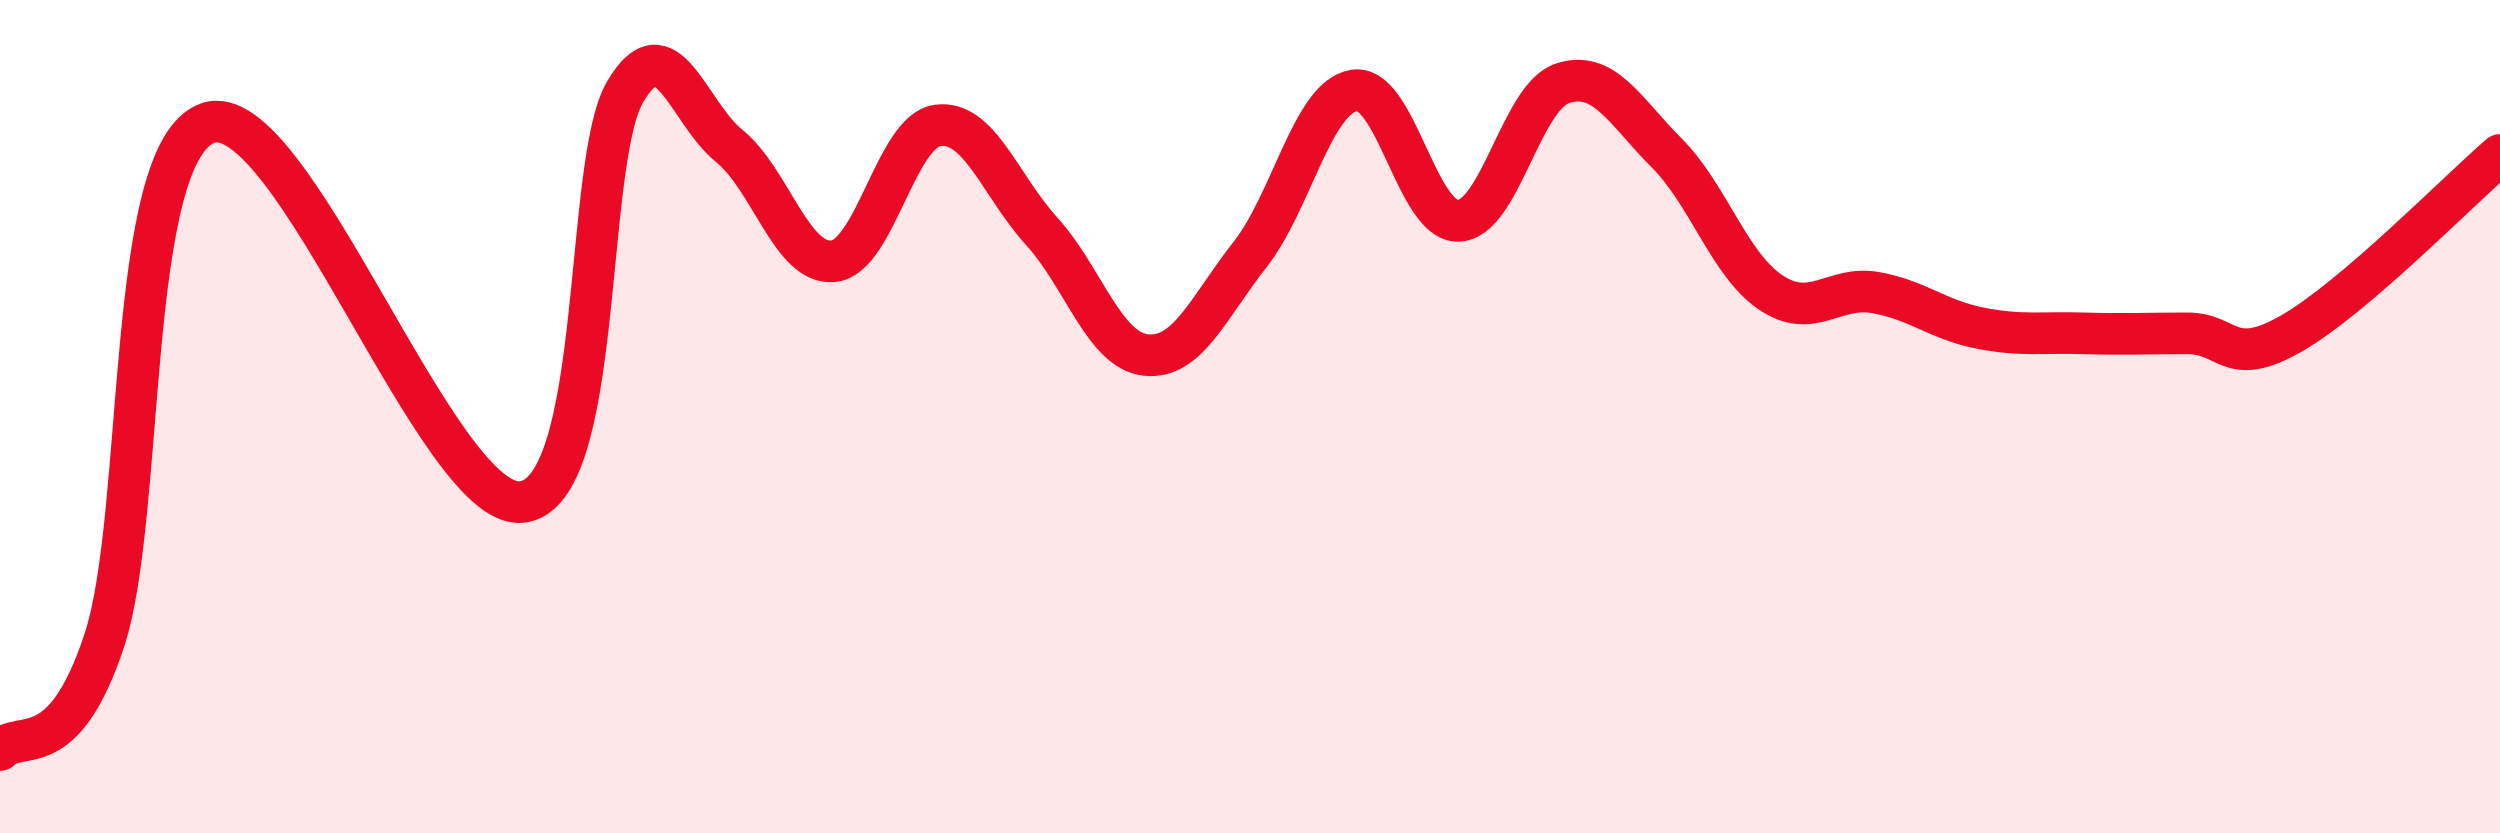
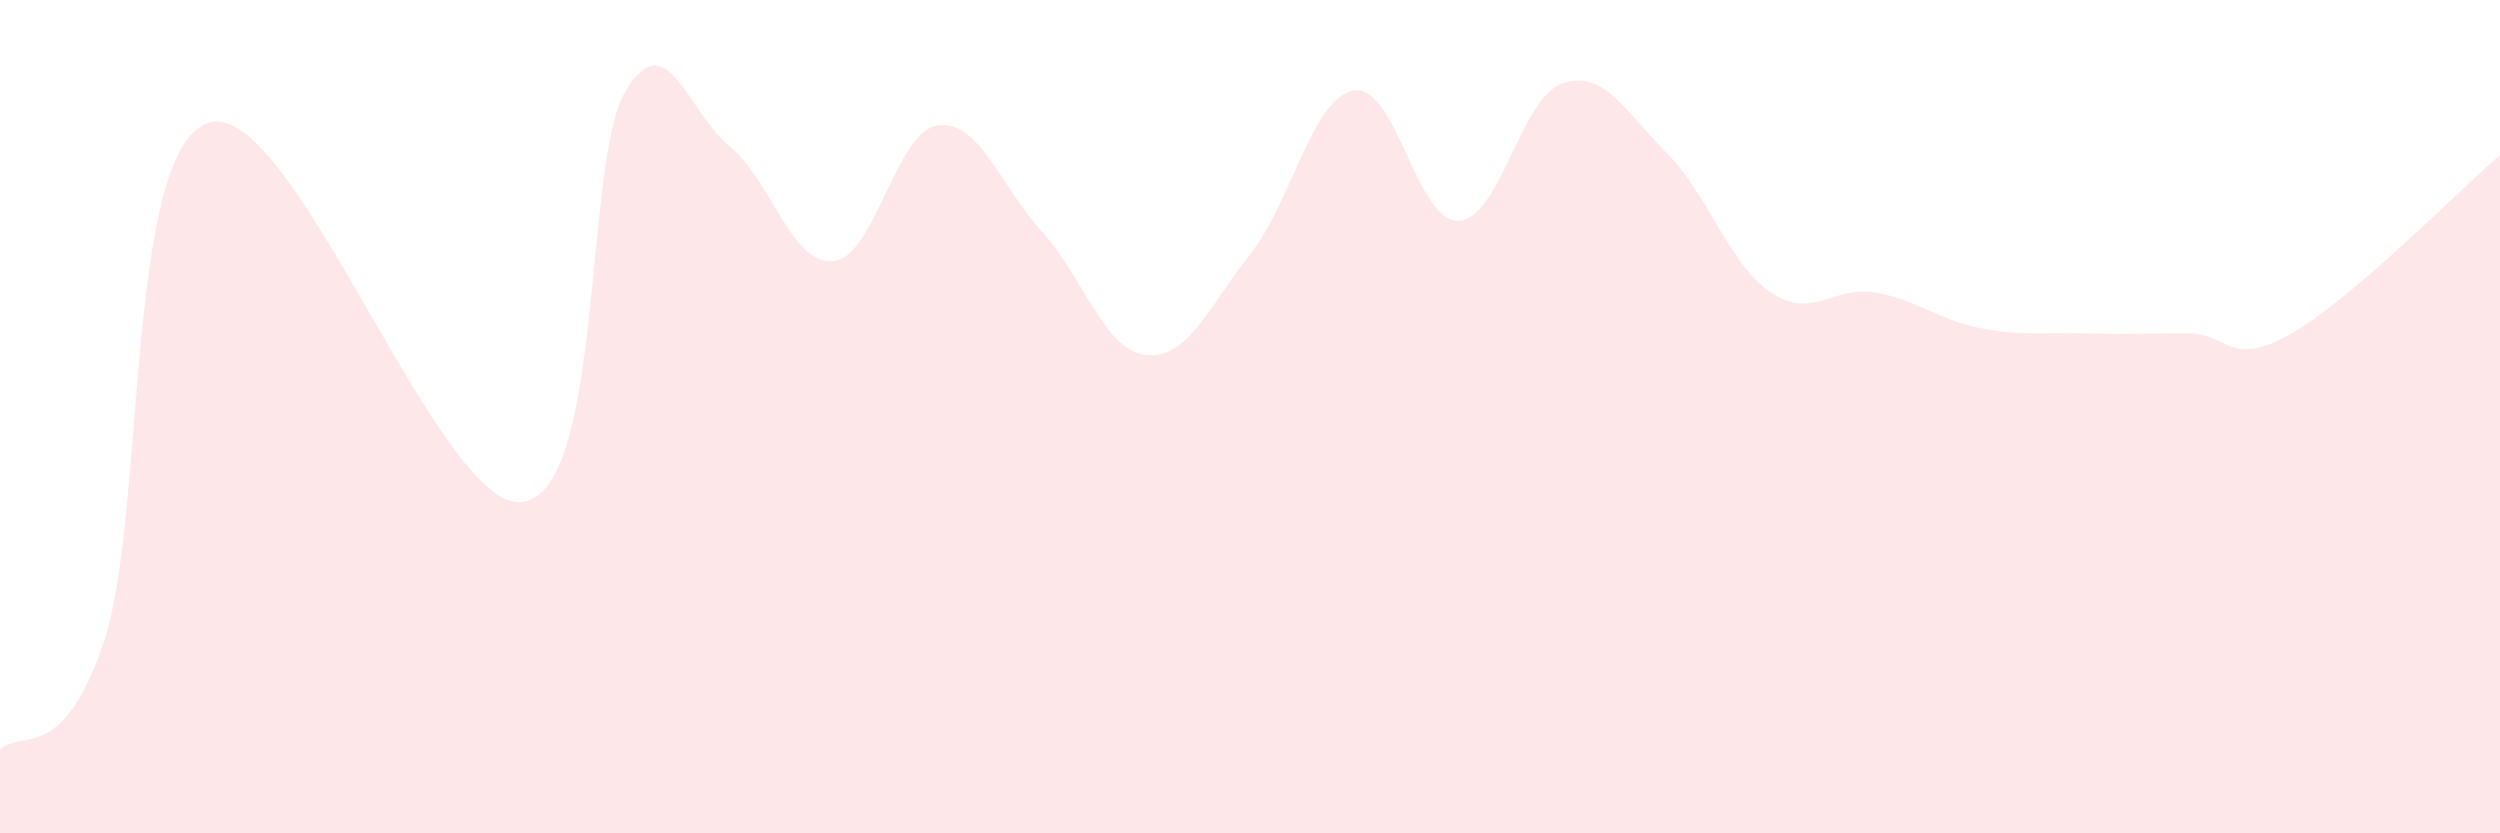
<svg xmlns="http://www.w3.org/2000/svg" width="60" height="20" viewBox="0 0 60 20">
  <path d="M 0,18 C 0.5,17.48 1.5,18.39 2.5,15.38 C 3.5,12.37 3,3.62 5,2.95 C 7,2.28 10.5,12.2 12.5,12.05 C 14.5,11.9 14,3.92 15,2.21 C 16,0.5 16.5,2.69 17.5,3.5 C 18.5,4.31 19,6.37 20,6.27 C 21,6.17 21.5,3.15 22.5,3.01 C 23.5,2.87 24,4.45 25,5.55 C 26,6.65 26.5,8.41 27.5,8.52 C 28.5,8.63 29,7.38 30,6.11 C 31,4.84 31.5,2.33 32.5,2.17 C 33.5,2.01 34,5.33 35,5.3 C 36,5.27 36.5,2.33 37.5,2 C 38.5,1.67 39,2.67 40,3.67 C 41,4.67 41.5,6.35 42.5,7.02 C 43.5,7.69 44,6.85 45,7.02 C 46,7.19 46.5,7.67 47.5,7.87 C 48.5,8.07 49,7.97 50,8 C 51,8.03 51.5,8 52.5,8 C 53.5,8 53.5,8.86 55,8 C 56.5,7.14 59,4.58 60,3.72L60 20L0 20Z" fill="#EB0A25" opacity="0.1" stroke-linecap="round" stroke-linejoin="round" />
-   <path d="M 0,18 C 0.5,17.48 1.5,18.39 2.5,15.38 C 3.5,12.37 3,3.62 5,2.95 C 7,2.28 10.5,12.2 12.5,12.05 C 14.5,11.9 14,3.92 15,2.21 C 16,0.5 16.5,2.69 17.5,3.5 C 18.5,4.31 19,6.37 20,6.27 C 21,6.17 21.5,3.15 22.5,3.01 C 23.5,2.87 24,4.45 25,5.55 C 26,6.65 26.5,8.41 27.5,8.52 C 28.5,8.63 29,7.38 30,6.11 C 31,4.84 31.5,2.33 32.5,2.17 C 33.5,2.01 34,5.33 35,5.3 C 36,5.27 36.5,2.33 37.5,2 C 38.5,1.67 39,2.67 40,3.67 C 41,4.67 41.5,6.35 42.5,7.02 C 43.5,7.69 44,6.85 45,7.02 C 46,7.19 46.5,7.67 47.5,7.87 C 48.5,8.07 49,7.97 50,8 C 51,8.03 51.5,8 52.5,8 C 53.5,8 53.5,8.86 55,8 C 56.5,7.14 59,4.58 60,3.72" stroke="#EB0A25" stroke-width="1" fill="none" stroke-linecap="round" stroke-linejoin="round" />
</svg>